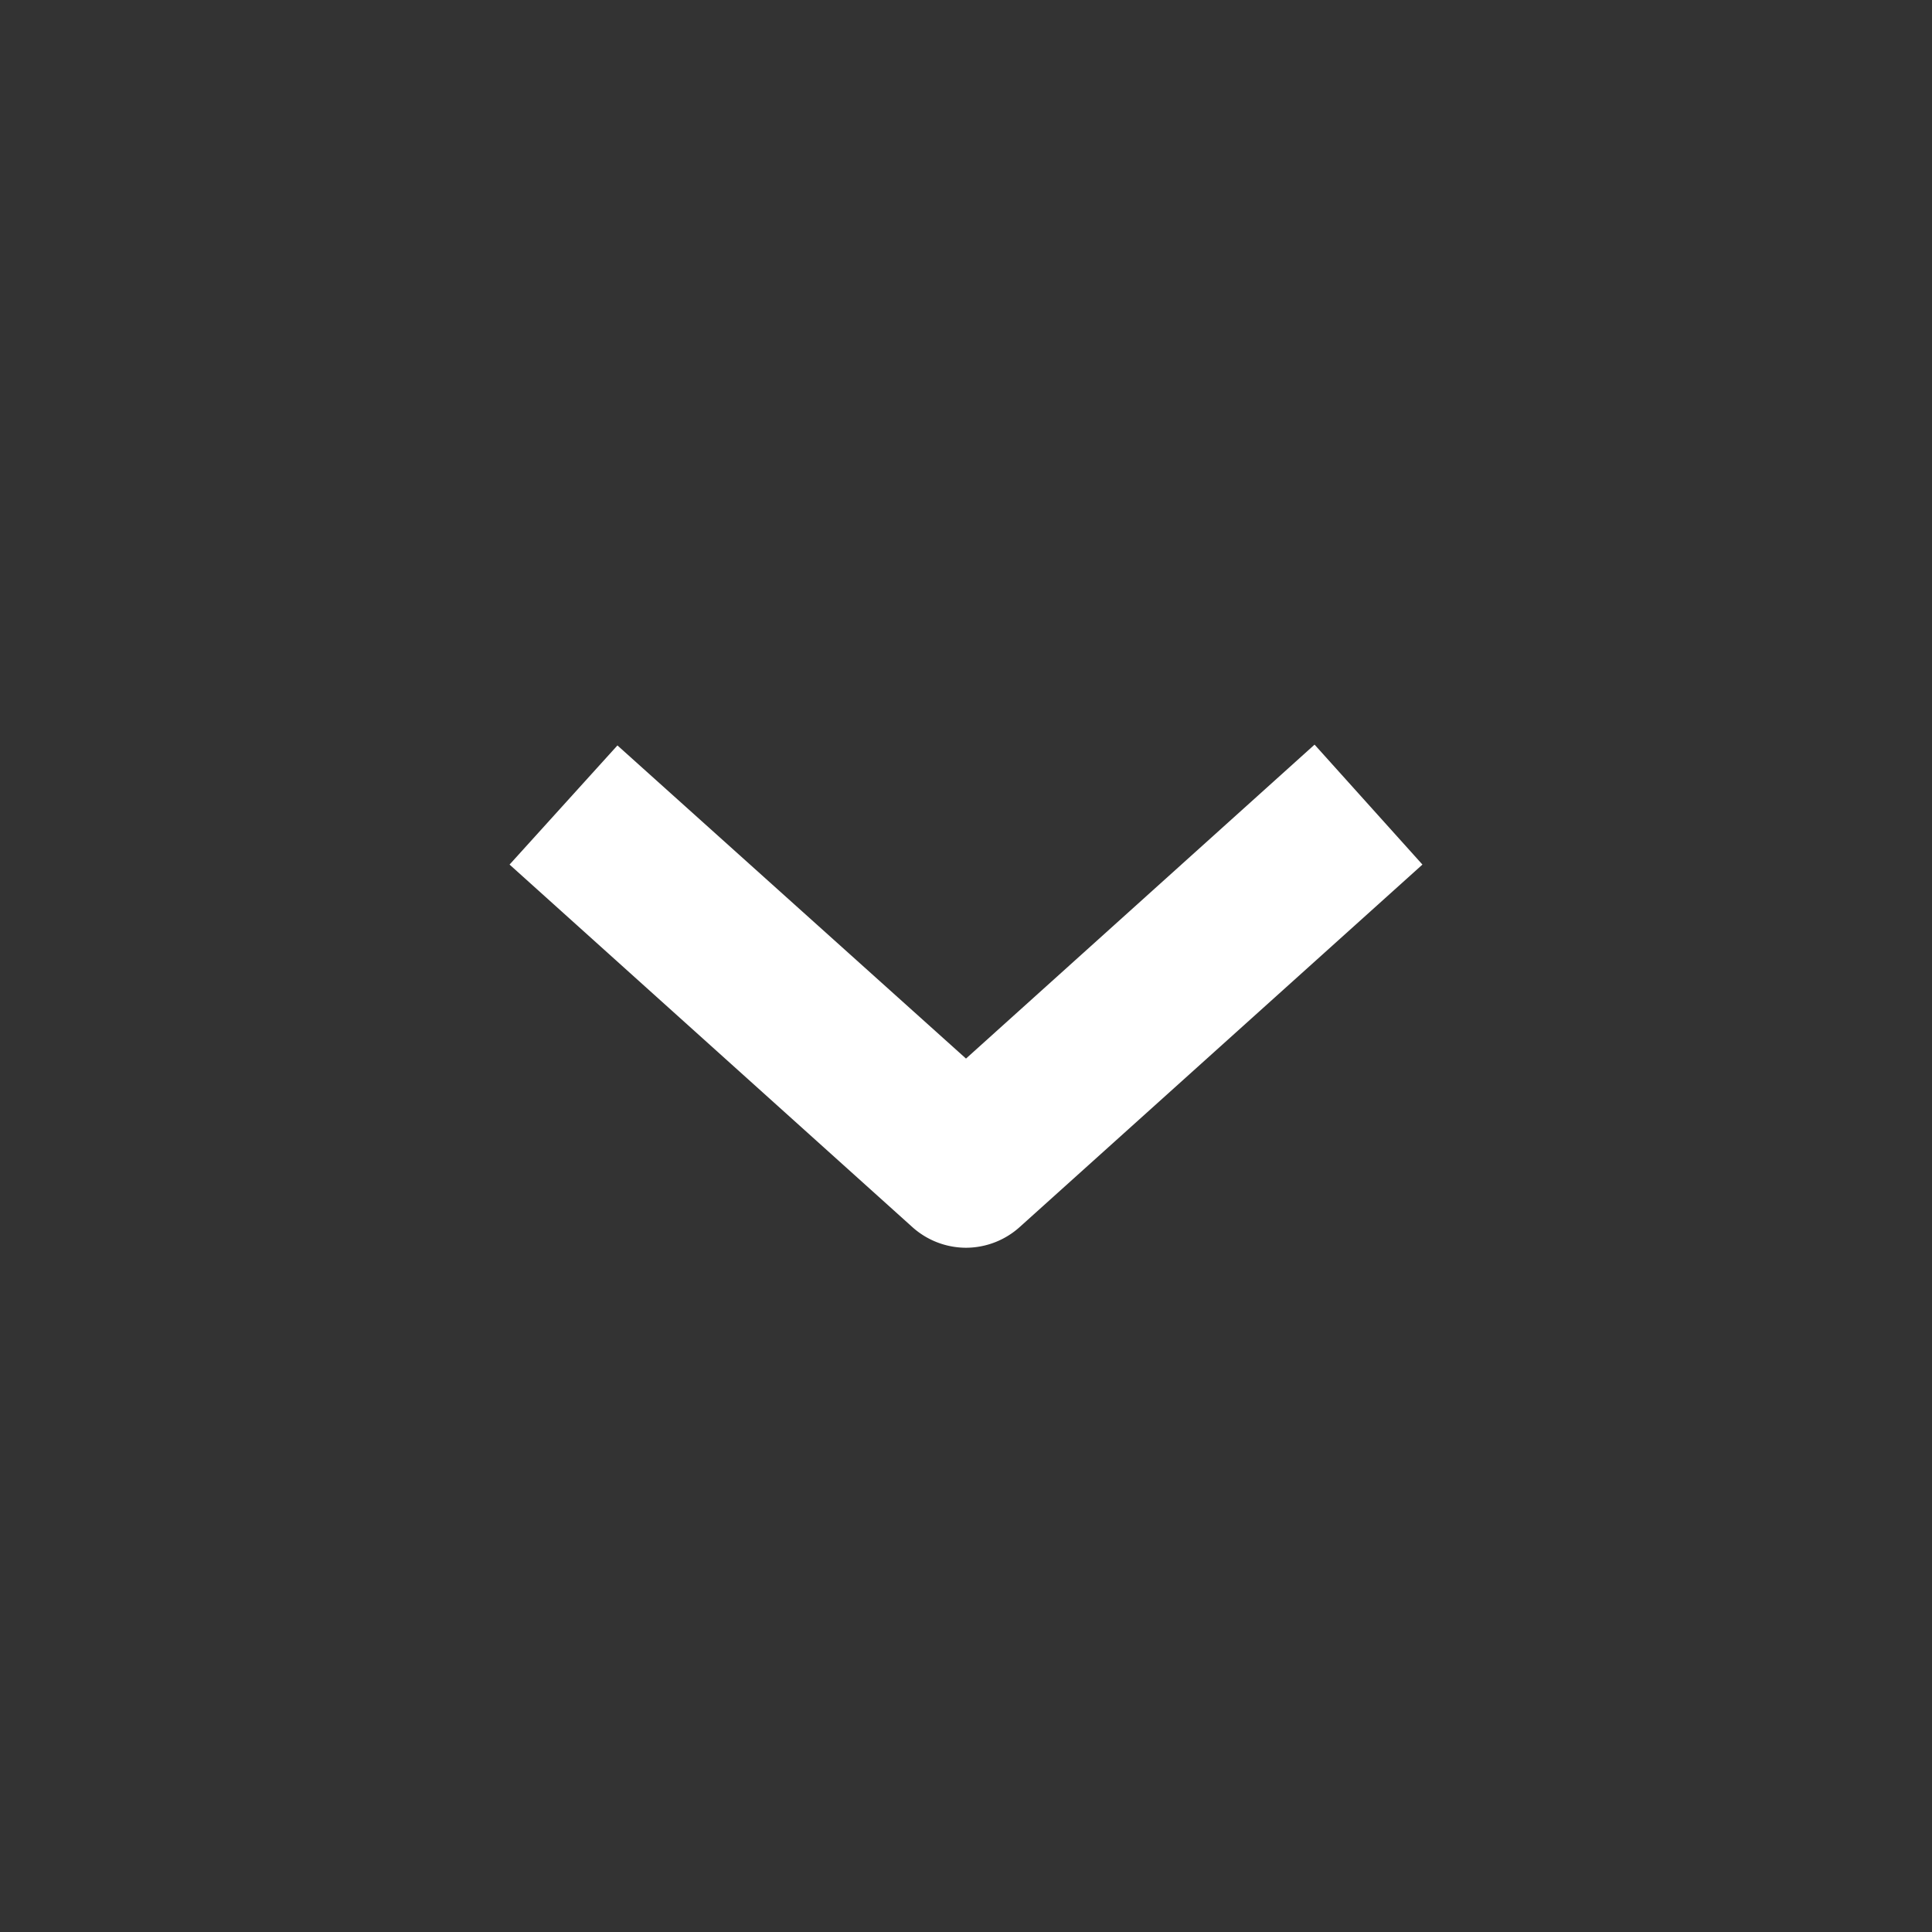
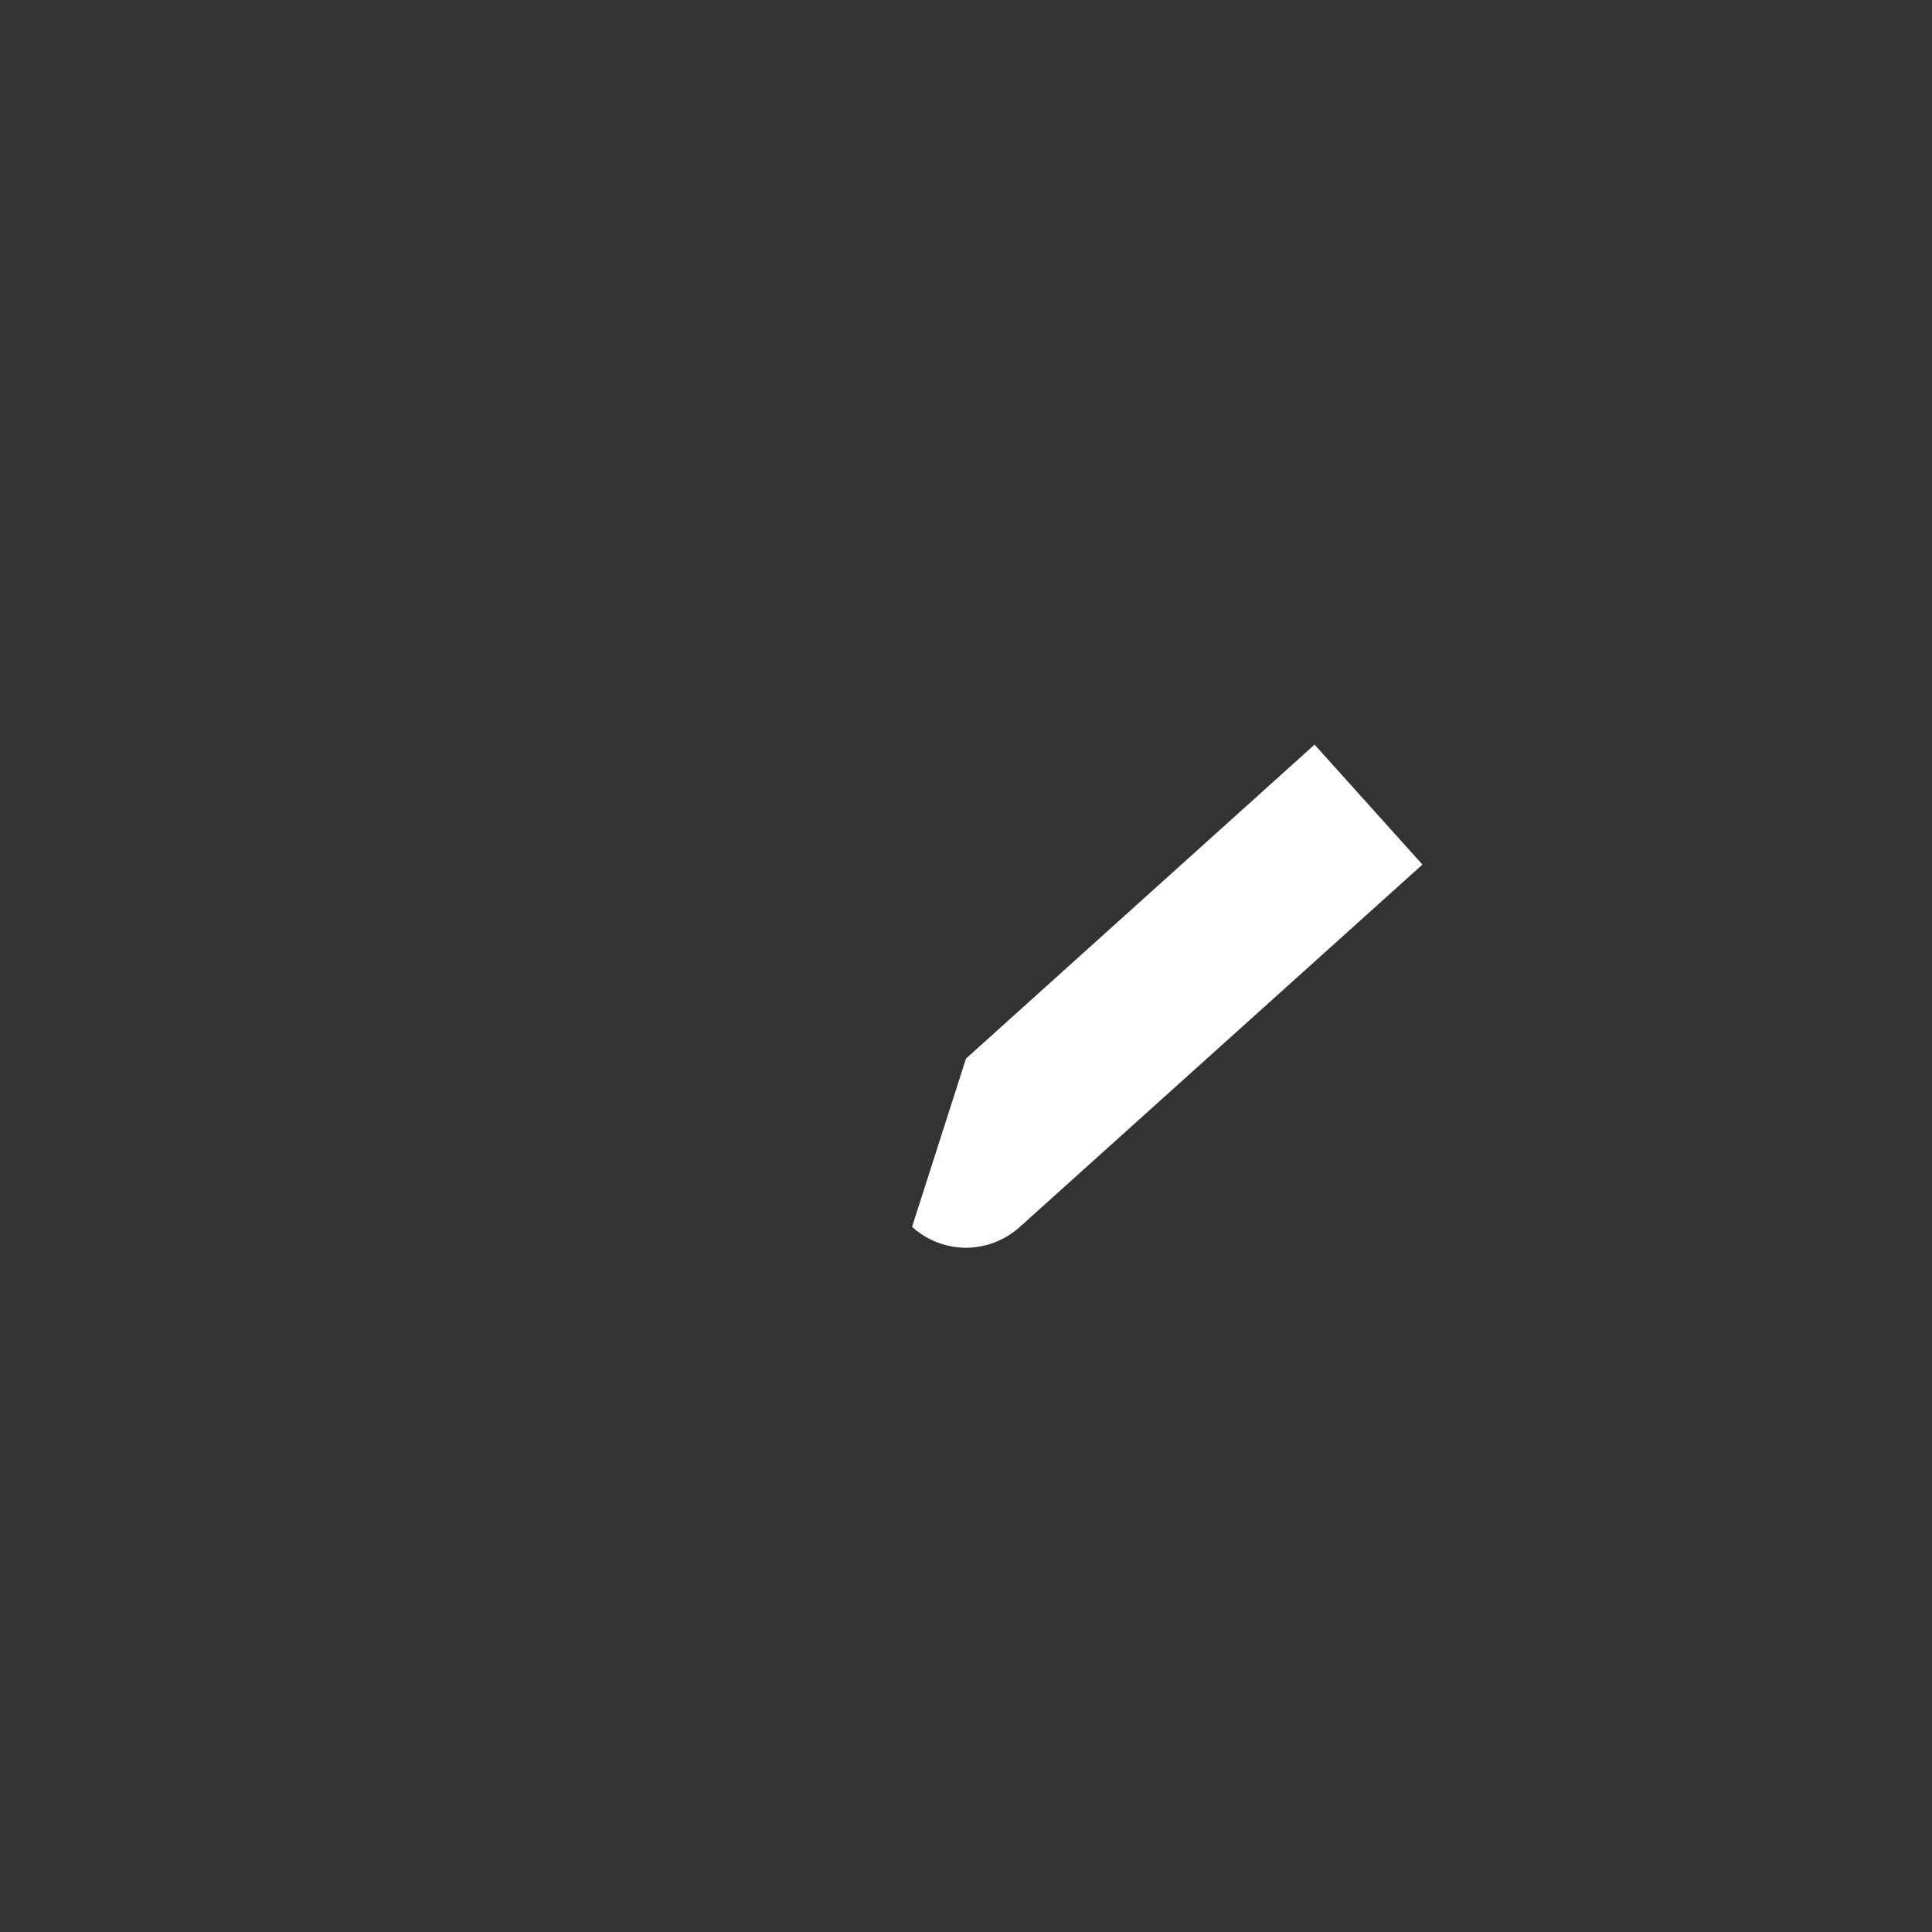
<svg xmlns="http://www.w3.org/2000/svg" viewBox="0 0 24 24">
  <rect x="0" y="0" width="24" height="24" fill="#333333" stroke="none" />
-   <path d="M12 15.5a1 1 0 0 1-.67-.26l-5-4.5 1.34-1.48L12 13.15l4.33-3.9 1.34 1.49-5 4.5a1 1 0 0 1-.67.26z" fill="#ffffff" />
+   <path d="M12 15.5a1 1 0 0 1-.67-.26L12 13.15l4.33-3.9 1.34 1.49-5 4.5a1 1 0 0 1-.67.26z" fill="#ffffff" />
</svg>